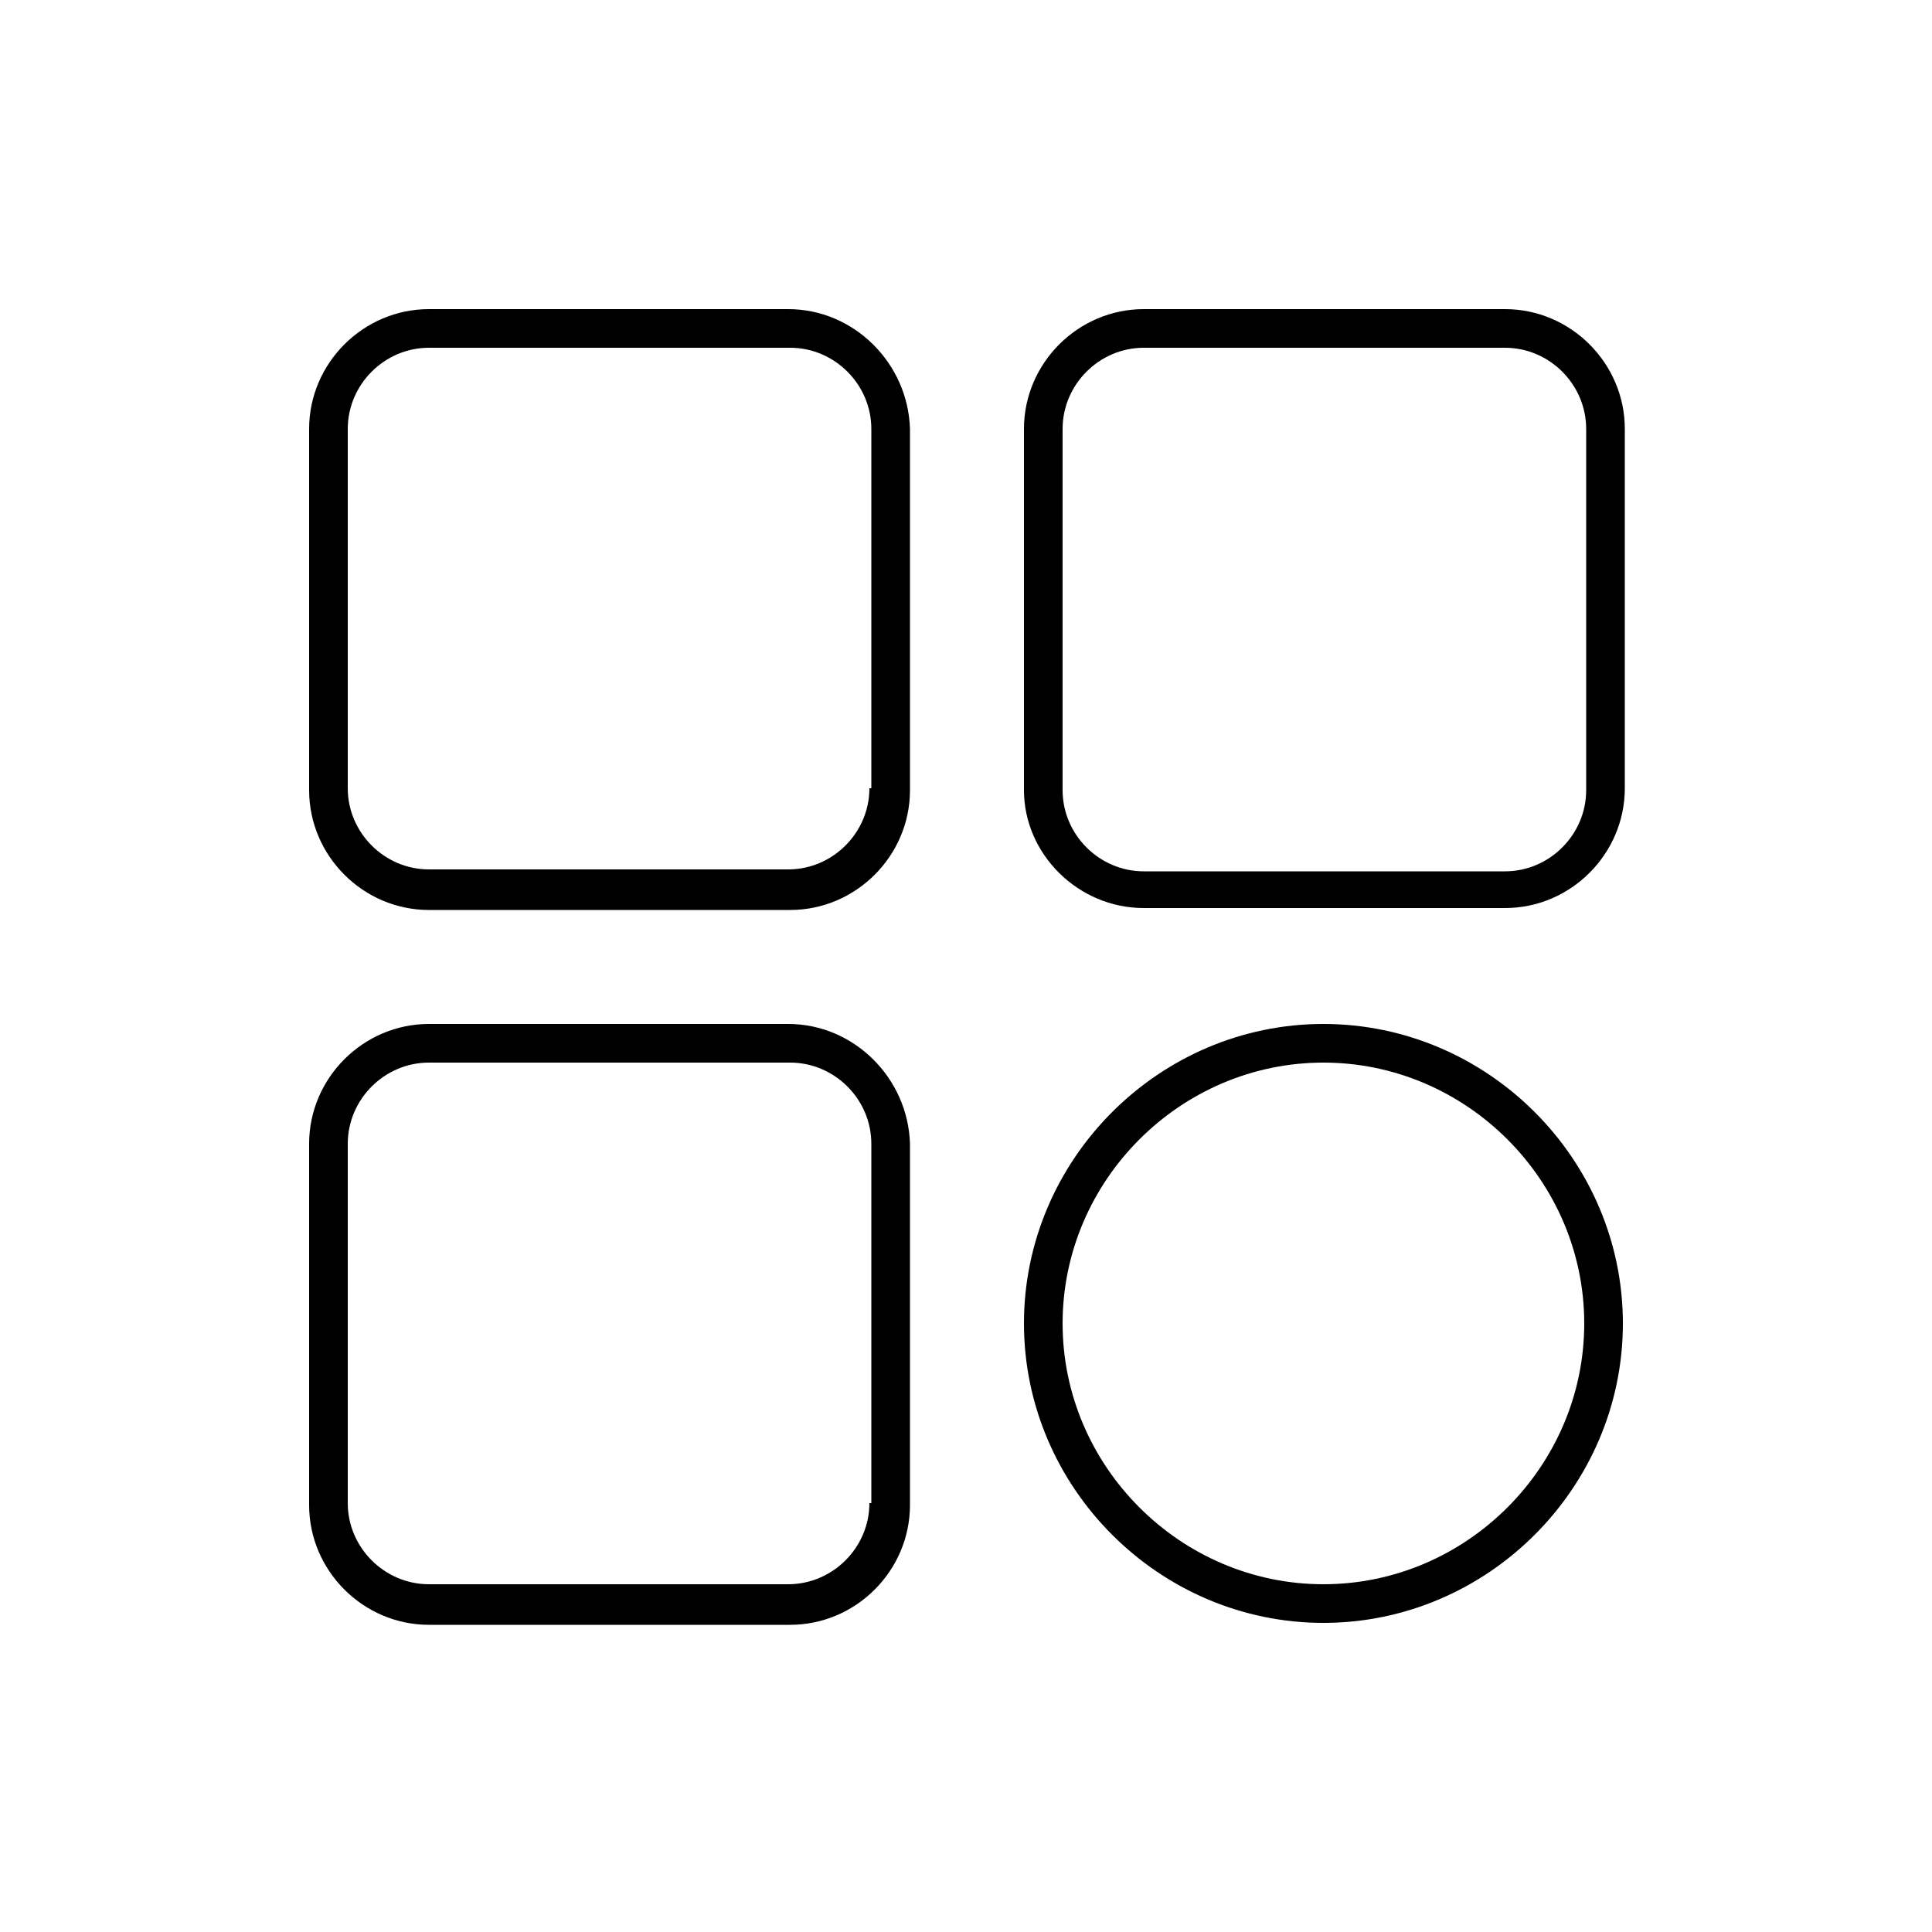
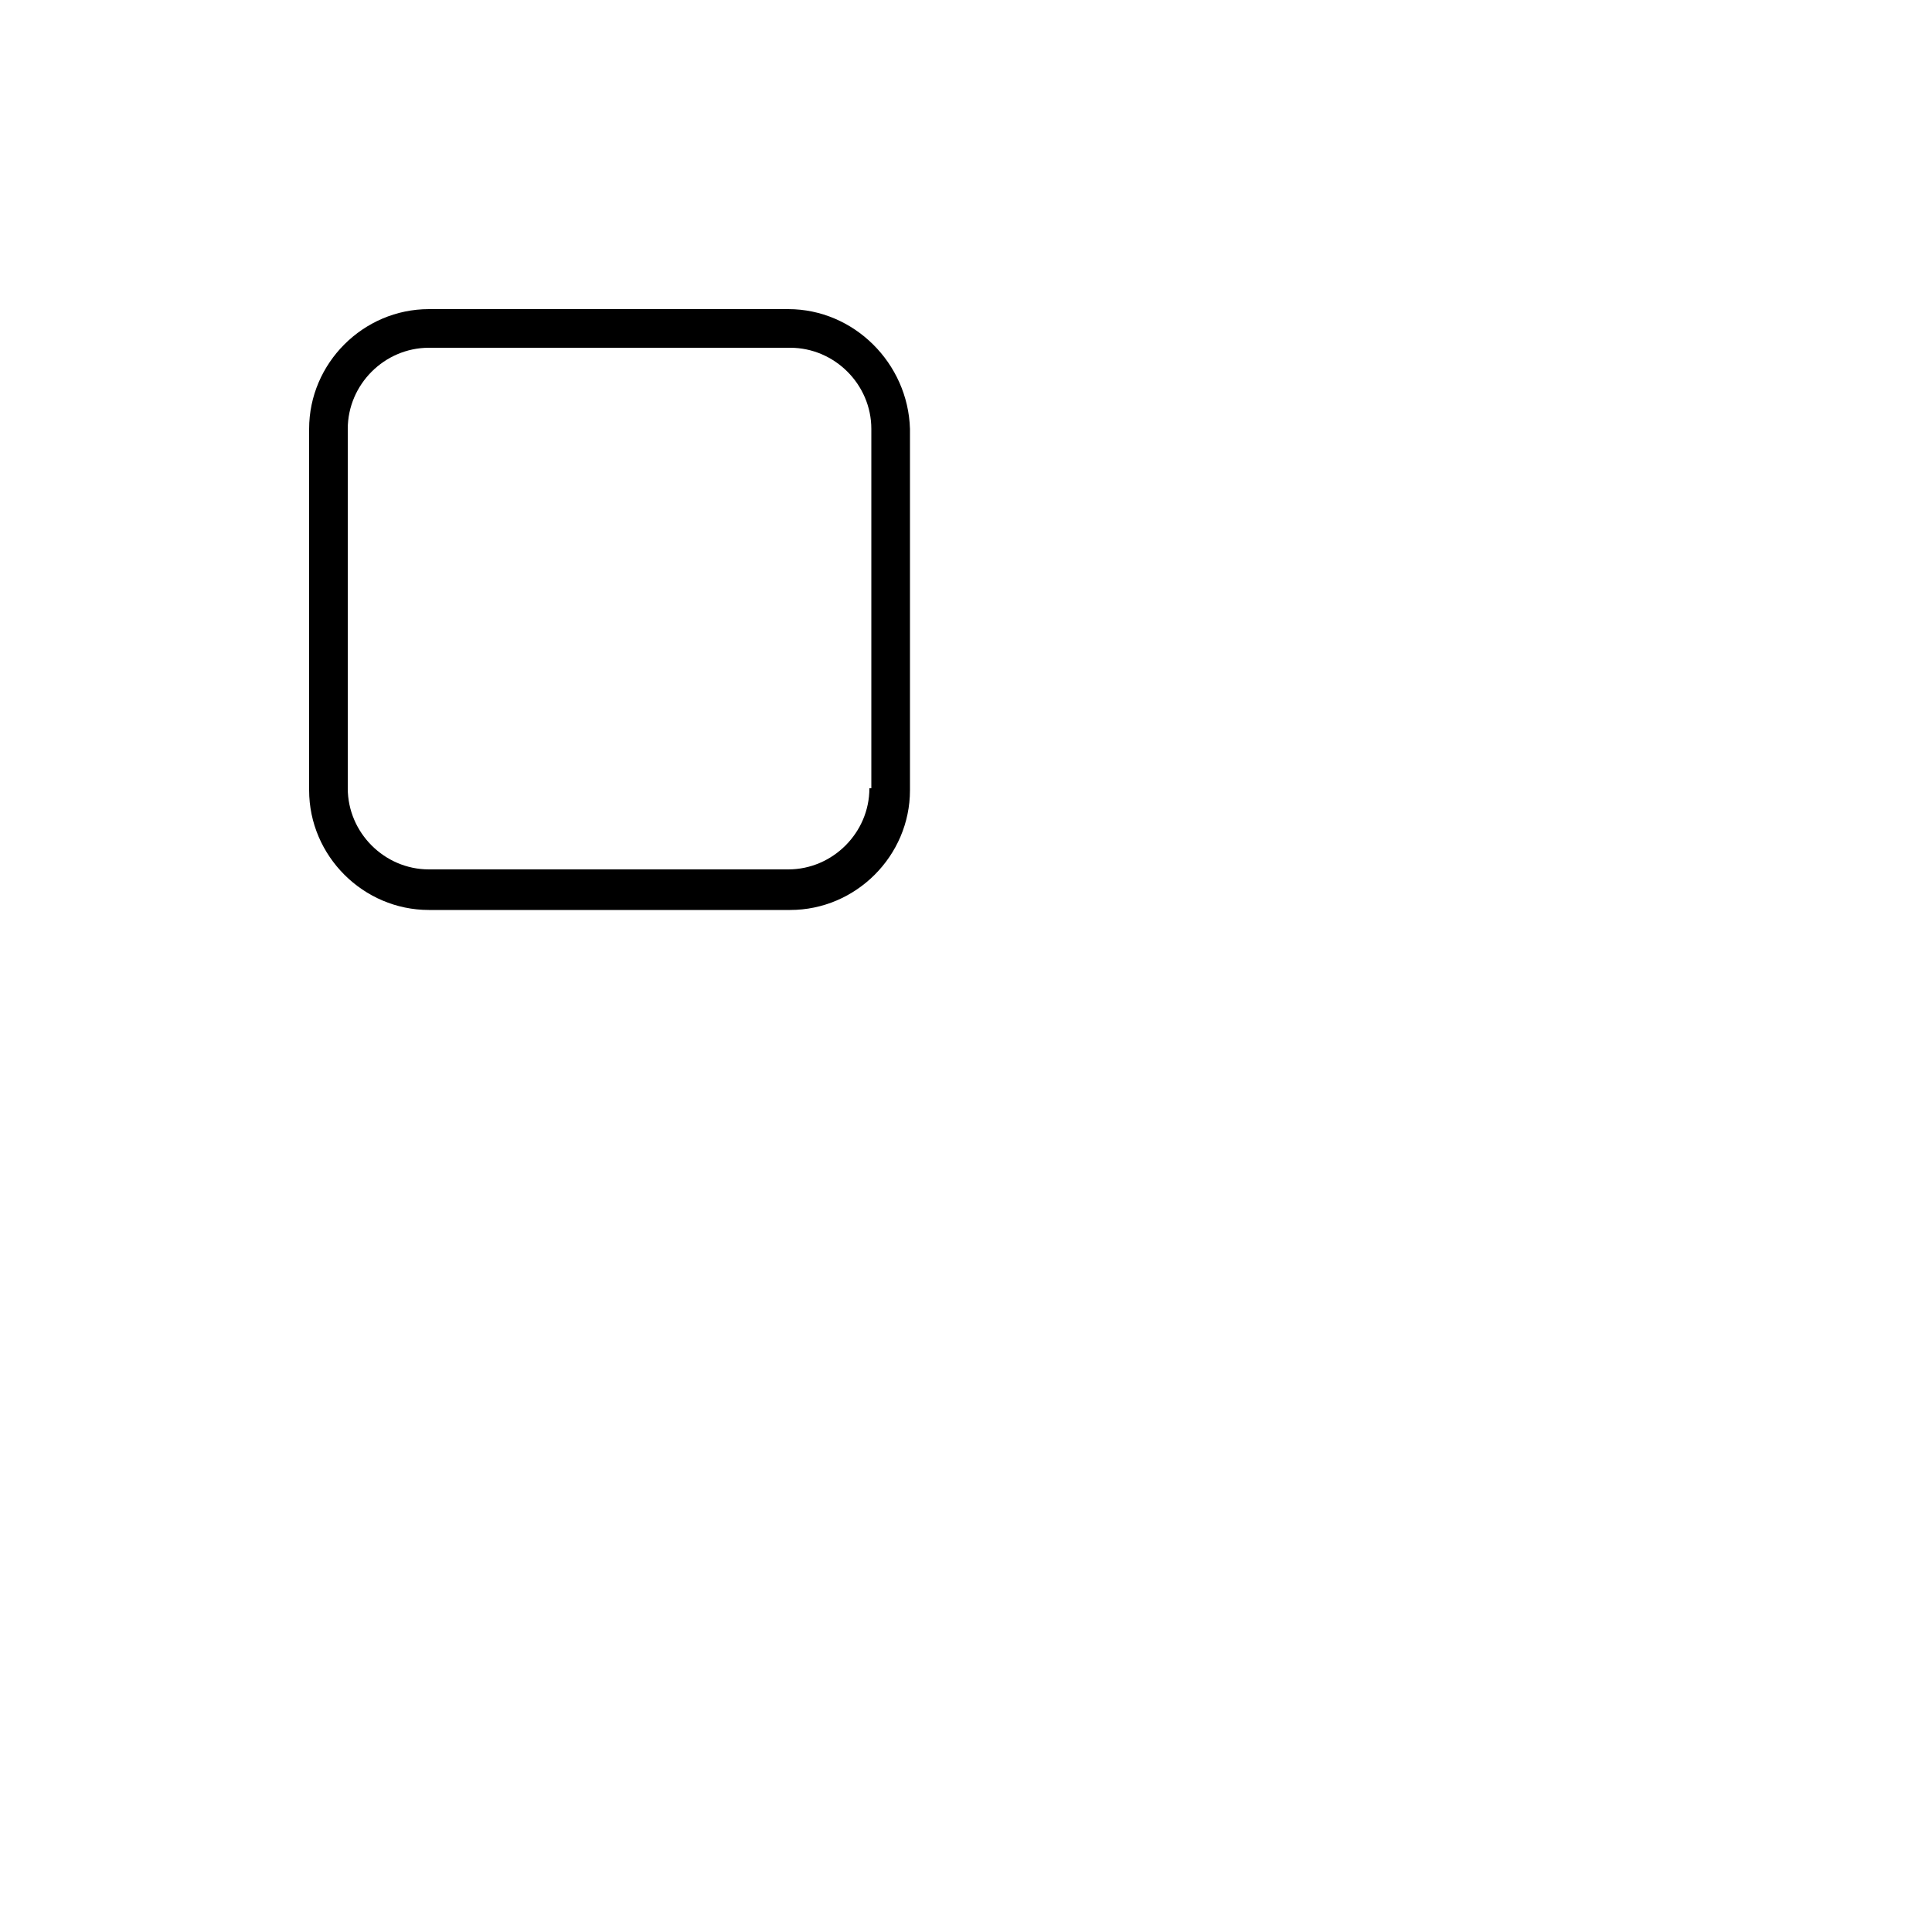
<svg xmlns="http://www.w3.org/2000/svg" height="100px" width="100px" fill="#000000" version="1.1" x="0px" y="0px" viewBox="0 0 100 100" style="enable-background:new 0 0 100 100;" xml:space="preserve">
  <g>
    <path d="M40.8,16H22.2c-3.4,0-6.2,2.8-6.2,6.2v18.7c0,3.4,2.8,6.2,6.2,6.2h18.7c3.4,0,6.2-2.8,6.2-6.2V22.2   C47,18.8,44.2,16,40.8,16z M45,40.8c0,2.3-1.9,4.2-4.2,4.2H22.2c-2.3,0-4.2-1.9-4.2-4.2V22.2c0-2.3,1.9-4.2,4.2-4.2h18.7   c2.3,0,4.2,1.9,4.2,4.2V40.8z" />
-     <path d="M59.2,47h18.7c3.4,0,6.2-2.8,6.2-6.2V22.2c0-3.4-2.8-6.2-6.2-6.2H59.2c-3.4,0-6.2,2.8-6.2,6.2v18.7   C53,44.2,55.8,47,59.2,47z M55,22.2c0-2.3,1.9-4.2,4.2-4.2h18.7c2.3,0,4.2,1.9,4.2,4.2v18.7c0,2.3-1.9,4.2-4.2,4.2H59.2   c-2.3,0-4.2-1.9-4.2-4.2V22.2z" />
-     <path d="M40.8,53H22.2c-3.4,0-6.2,2.8-6.2,6.2v18.7c0,3.4,2.8,6.2,6.2,6.2h18.7c3.4,0,6.2-2.8,6.2-6.2V59.2   C47,55.8,44.2,53,40.8,53z M45,77.8c0,2.3-1.9,4.2-4.2,4.2H22.2c-2.3,0-4.2-1.9-4.2-4.2V59.2c0-2.3,1.9-4.2,4.2-4.2h18.7   c2.3,0,4.2,1.9,4.2,4.2V77.8z" />
-     <path d="M68.5,84C77,84,84,77,84,68.5S77,53,68.5,53S53,60,53,68.5S60,84,68.5,84z M68.5,55C75.9,55,82,61.1,82,68.5   S75.9,82,68.5,82S55,75.9,55,68.5S61.1,55,68.5,55z" />
  </g>
</svg>